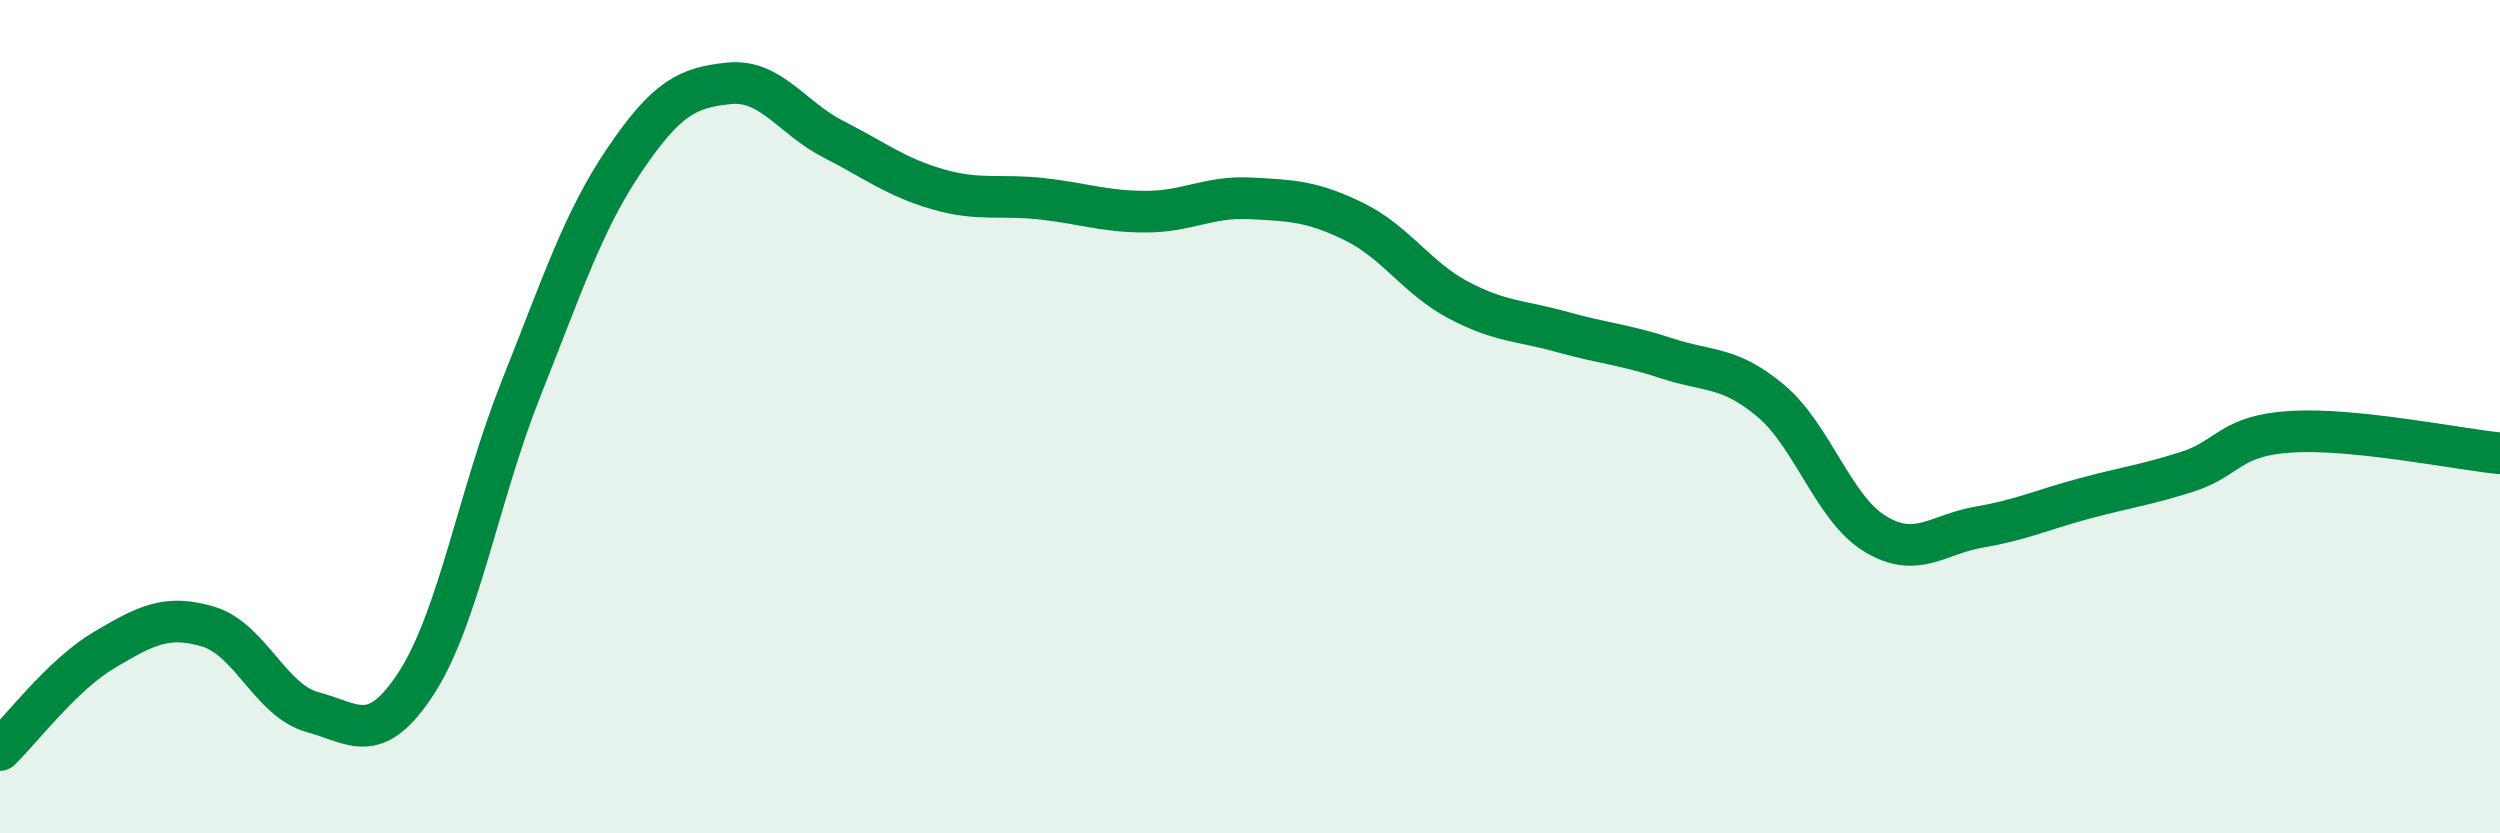
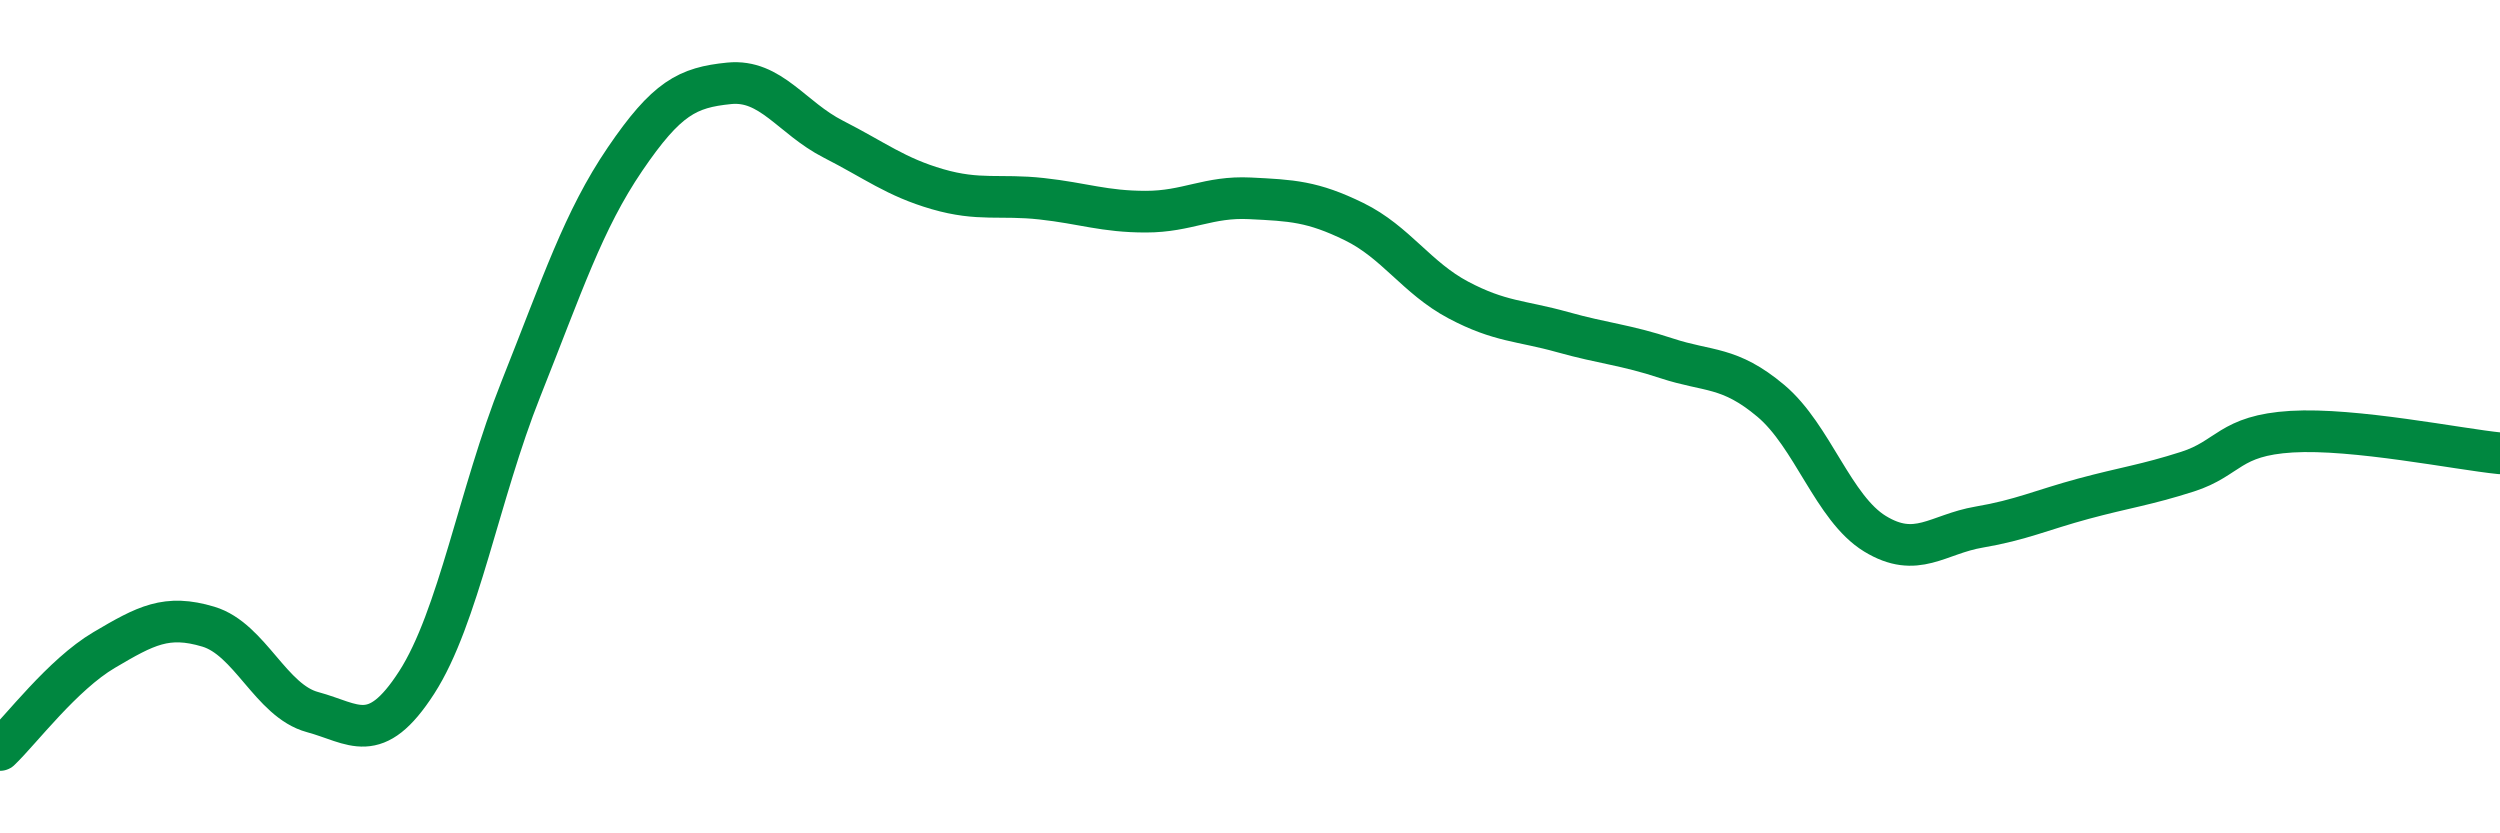
<svg xmlns="http://www.w3.org/2000/svg" width="60" height="20" viewBox="0 0 60 20">
-   <path d="M 0,18 C 0.5,17.52 1.5,16.19 2.5,15.6 C 3.5,15.01 4,14.74 5,15.04 C 6,15.34 6.5,16.82 7.5,17.09 C 8.5,17.36 9,17.93 10,16.38 C 11,14.83 11.5,11.85 12.5,9.34 C 13.5,6.83 14,5.29 15,3.82 C 16,2.35 16.5,2.1 17.5,2 C 18.5,1.9 19,2.83 20,3.34 C 21,3.85 21.5,4.25 22.5,4.54 C 23.5,4.83 24,4.66 25,4.77 C 26,4.88 26.5,5.08 27.5,5.08 C 28.5,5.08 29,4.71 30,4.76 C 31,4.81 31.5,4.83 32.5,5.32 C 33.5,5.81 34,6.67 35,7.2 C 36,7.73 36.5,7.69 37.5,7.97 C 38.5,8.25 39,8.27 40,8.6 C 41,8.93 41.5,8.78 42.5,9.62 C 43.5,10.46 44,12.2 45,12.81 C 46,13.42 46.5,12.82 47.5,12.65 C 48.5,12.48 49,12.24 50,11.97 C 51,11.7 51.5,11.64 52.5,11.32 C 53.5,11 53.5,10.45 55,10.36 C 56.5,10.27 59,10.78 60,10.88L60 20L0 20Z" fill="#008740" opacity="0.1" stroke-linecap="round" stroke-linejoin="round" />
  <path d="M 0,18 C 0.5,17.52 1.5,16.19 2.5,15.6 C 3.5,15.01 4,14.74 5,15.04 C 6,15.34 6.5,16.82 7.5,17.09 C 8.5,17.36 9,17.93 10,16.38 C 11,14.83 11.5,11.85 12.5,9.34 C 13.5,6.83 14,5.29 15,3.82 C 16,2.35 16.5,2.1 17.5,2 C 18.5,1.9 19,2.83 20,3.34 C 21,3.85 21.5,4.25 22.5,4.54 C 23.5,4.83 24,4.66 25,4.77 C 26,4.88 26.5,5.08 27.5,5.08 C 28.5,5.08 29,4.71 30,4.76 C 31,4.81 31.5,4.83 32.5,5.32 C 33.5,5.81 34,6.67 35,7.2 C 36,7.73 36.5,7.69 37.5,7.97 C 38.5,8.25 39,8.27 40,8.6 C 41,8.93 41.5,8.78 42.5,9.62 C 43.5,10.46 44,12.2 45,12.81 C 46,13.42 46.5,12.82 47.5,12.65 C 48.5,12.48 49,12.24 50,11.97 C 51,11.7 51.5,11.64 52.5,11.32 C 53.5,11 53.5,10.45 55,10.36 C 56.5,10.27 59,10.78 60,10.88" stroke="#008740" stroke-width="1" fill="none" stroke-linecap="round" stroke-linejoin="round" />
</svg>